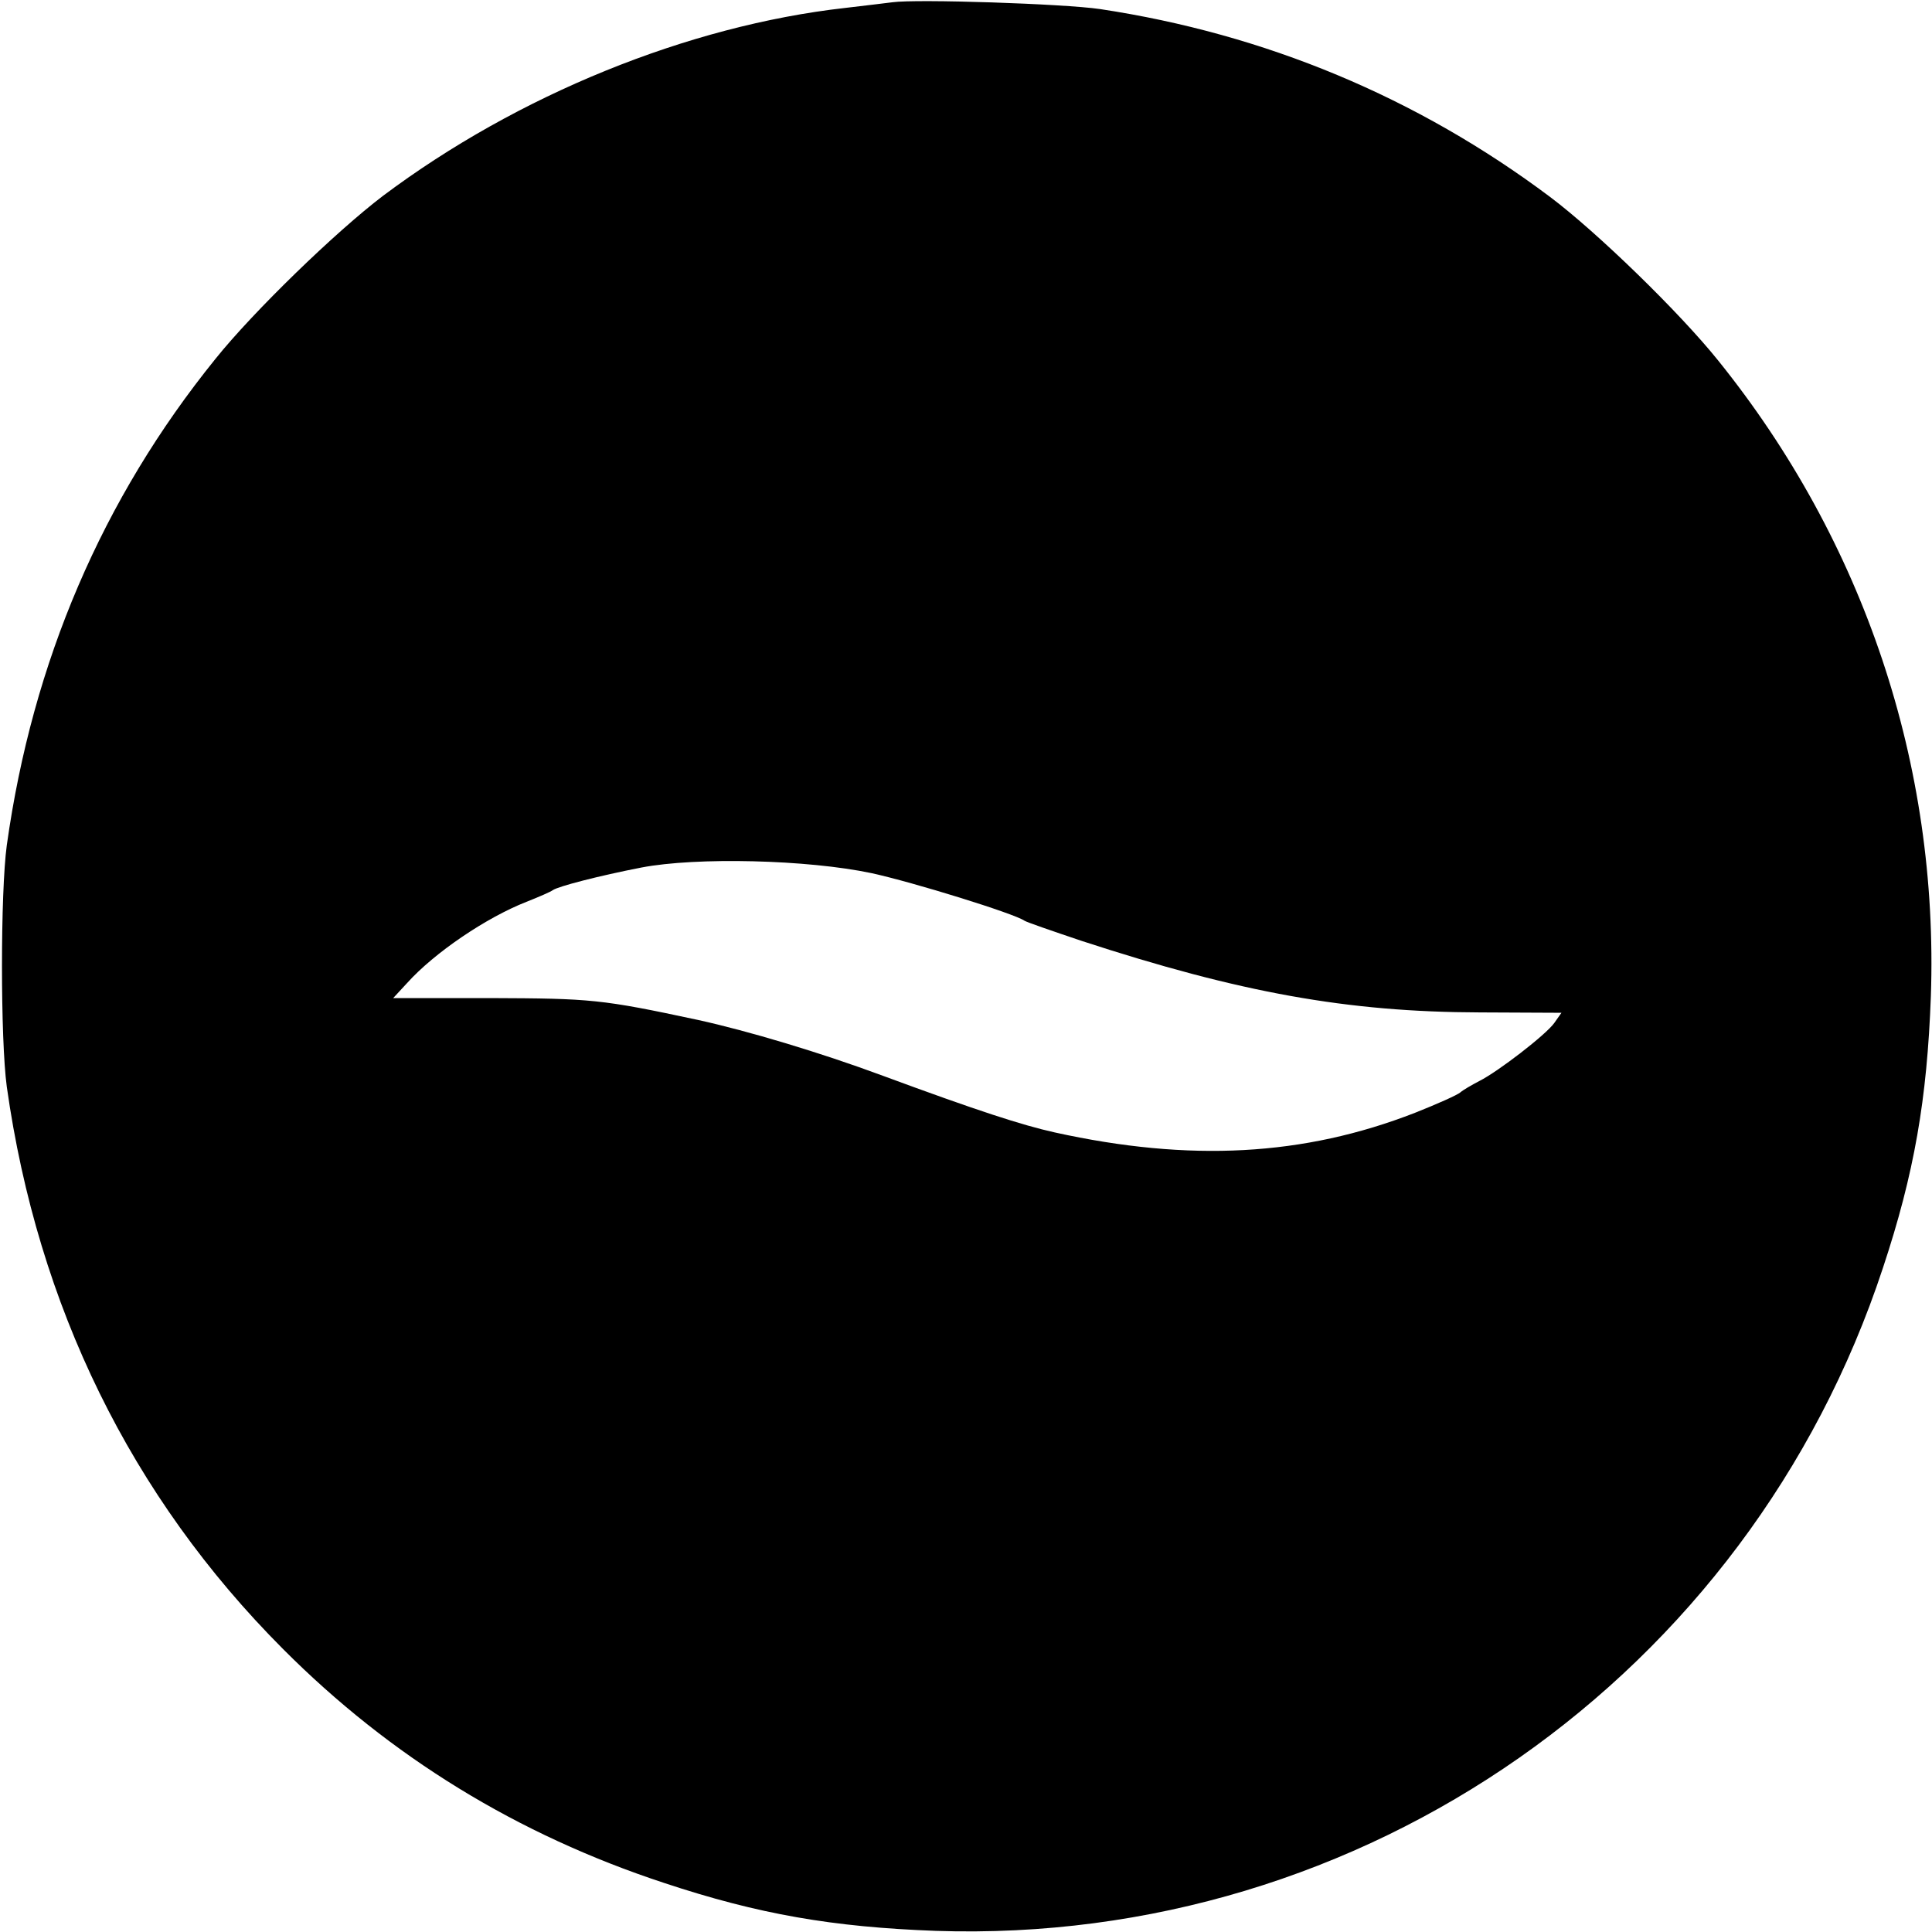
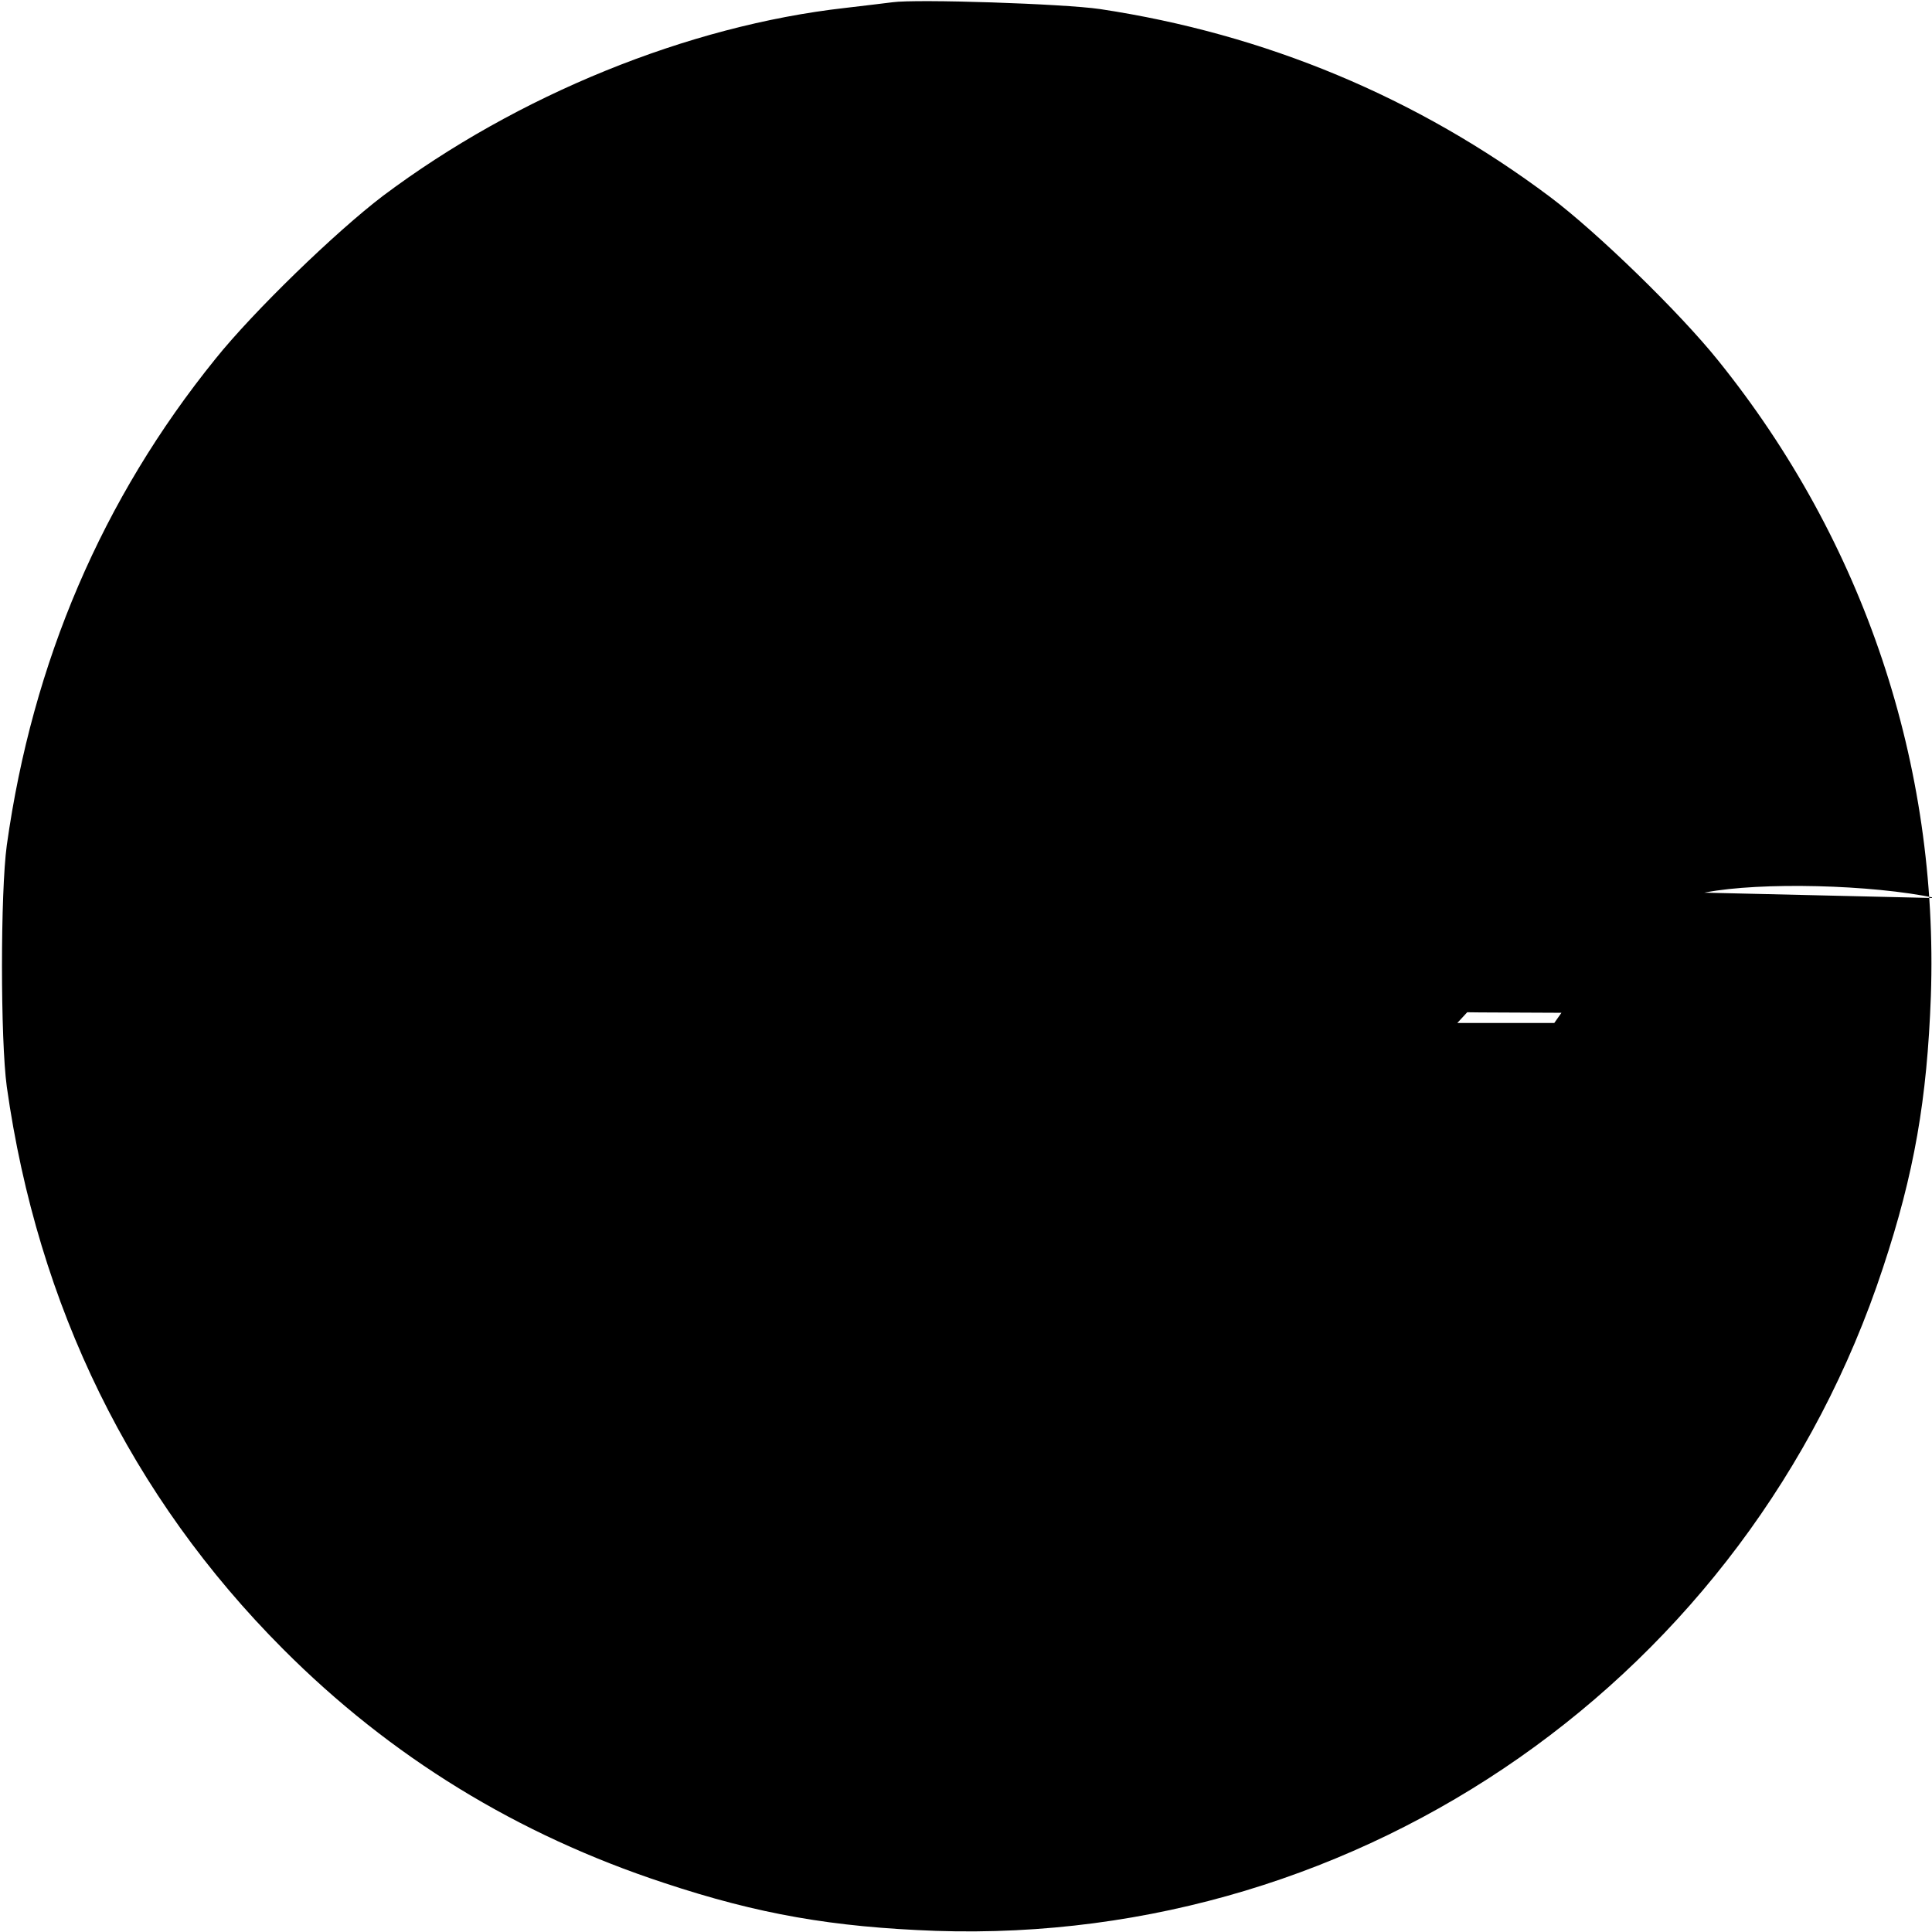
<svg xmlns="http://www.w3.org/2000/svg" version="1.0" width="512pt" height="512pt" viewBox="0 0 512 512" preserveAspectRatio="xMidYMid meet">
  <g transform="translate(0,512) scale(0.1,-0.1)" fill="#000000" stroke="none">
-     <path d="M2365 5114 c-16 -2 -73 -9 -125 -15 -417 -47 -869 -231 -1225 -498 -125 -95 -343 -306 -444 -432 -300 -371 -485 -803 -553 -1289 -17 -125 -17 -515 0 -640 82 -581 329 -1086 732 -1490 285 -286 621 -492 1010 -620 250 -83 447 -117 720 -127 1133 -38 2154 676 2510 1757 83 250 117 447 127 720 21 613 -177 1205 -564 1685 -102 127 -320 339 -445 433 -352 264 -755 432 -1193 498 -95 14 -486 27 -550 18z m-55 -2308 c110 -24 378 -107 405 -126 6 -4 73 -27 150 -53 422 -138 706 -189 1057 -190 l216 -1 -19 -27 c-22 -31 -149 -129 -199 -154 -19 -10 -42 -23 -50 -30 -8 -7 -62 -31 -120 -54 -295 -115 -597 -131 -955 -52 -86 19 -206 58 -455 150 -167 62 -358 119 -490 148 -257 55 -283 57 -551 58 l-257 0 37 40 c72 80 209 173 316 215 33 13 65 27 70 31 14 10 122 38 235 60 146 28 440 21 610 -15z" />
+     <path d="M2365 5114 c-16 -2 -73 -9 -125 -15 -417 -47 -869 -231 -1225 -498 -125 -95 -343 -306 -444 -432 -300 -371 -485 -803 -553 -1289 -17 -125 -17 -515 0 -640 82 -581 329 -1086 732 -1490 285 -286 621 -492 1010 -620 250 -83 447 -117 720 -127 1133 -38 2154 676 2510 1757 83 250 117 447 127 720 21 613 -177 1205 -564 1685 -102 127 -320 339 -445 433 -352 264 -755 432 -1193 498 -95 14 -486 27 -550 18z m-55 -2308 c110 -24 378 -107 405 -126 6 -4 73 -27 150 -53 422 -138 706 -189 1057 -190 l216 -1 -19 -27 l-257 0 37 40 c72 80 209 173 316 215 33 13 65 27 70 31 14 10 122 38 235 60 146 28 440 21 610 -15z" />
  </g>
</svg>